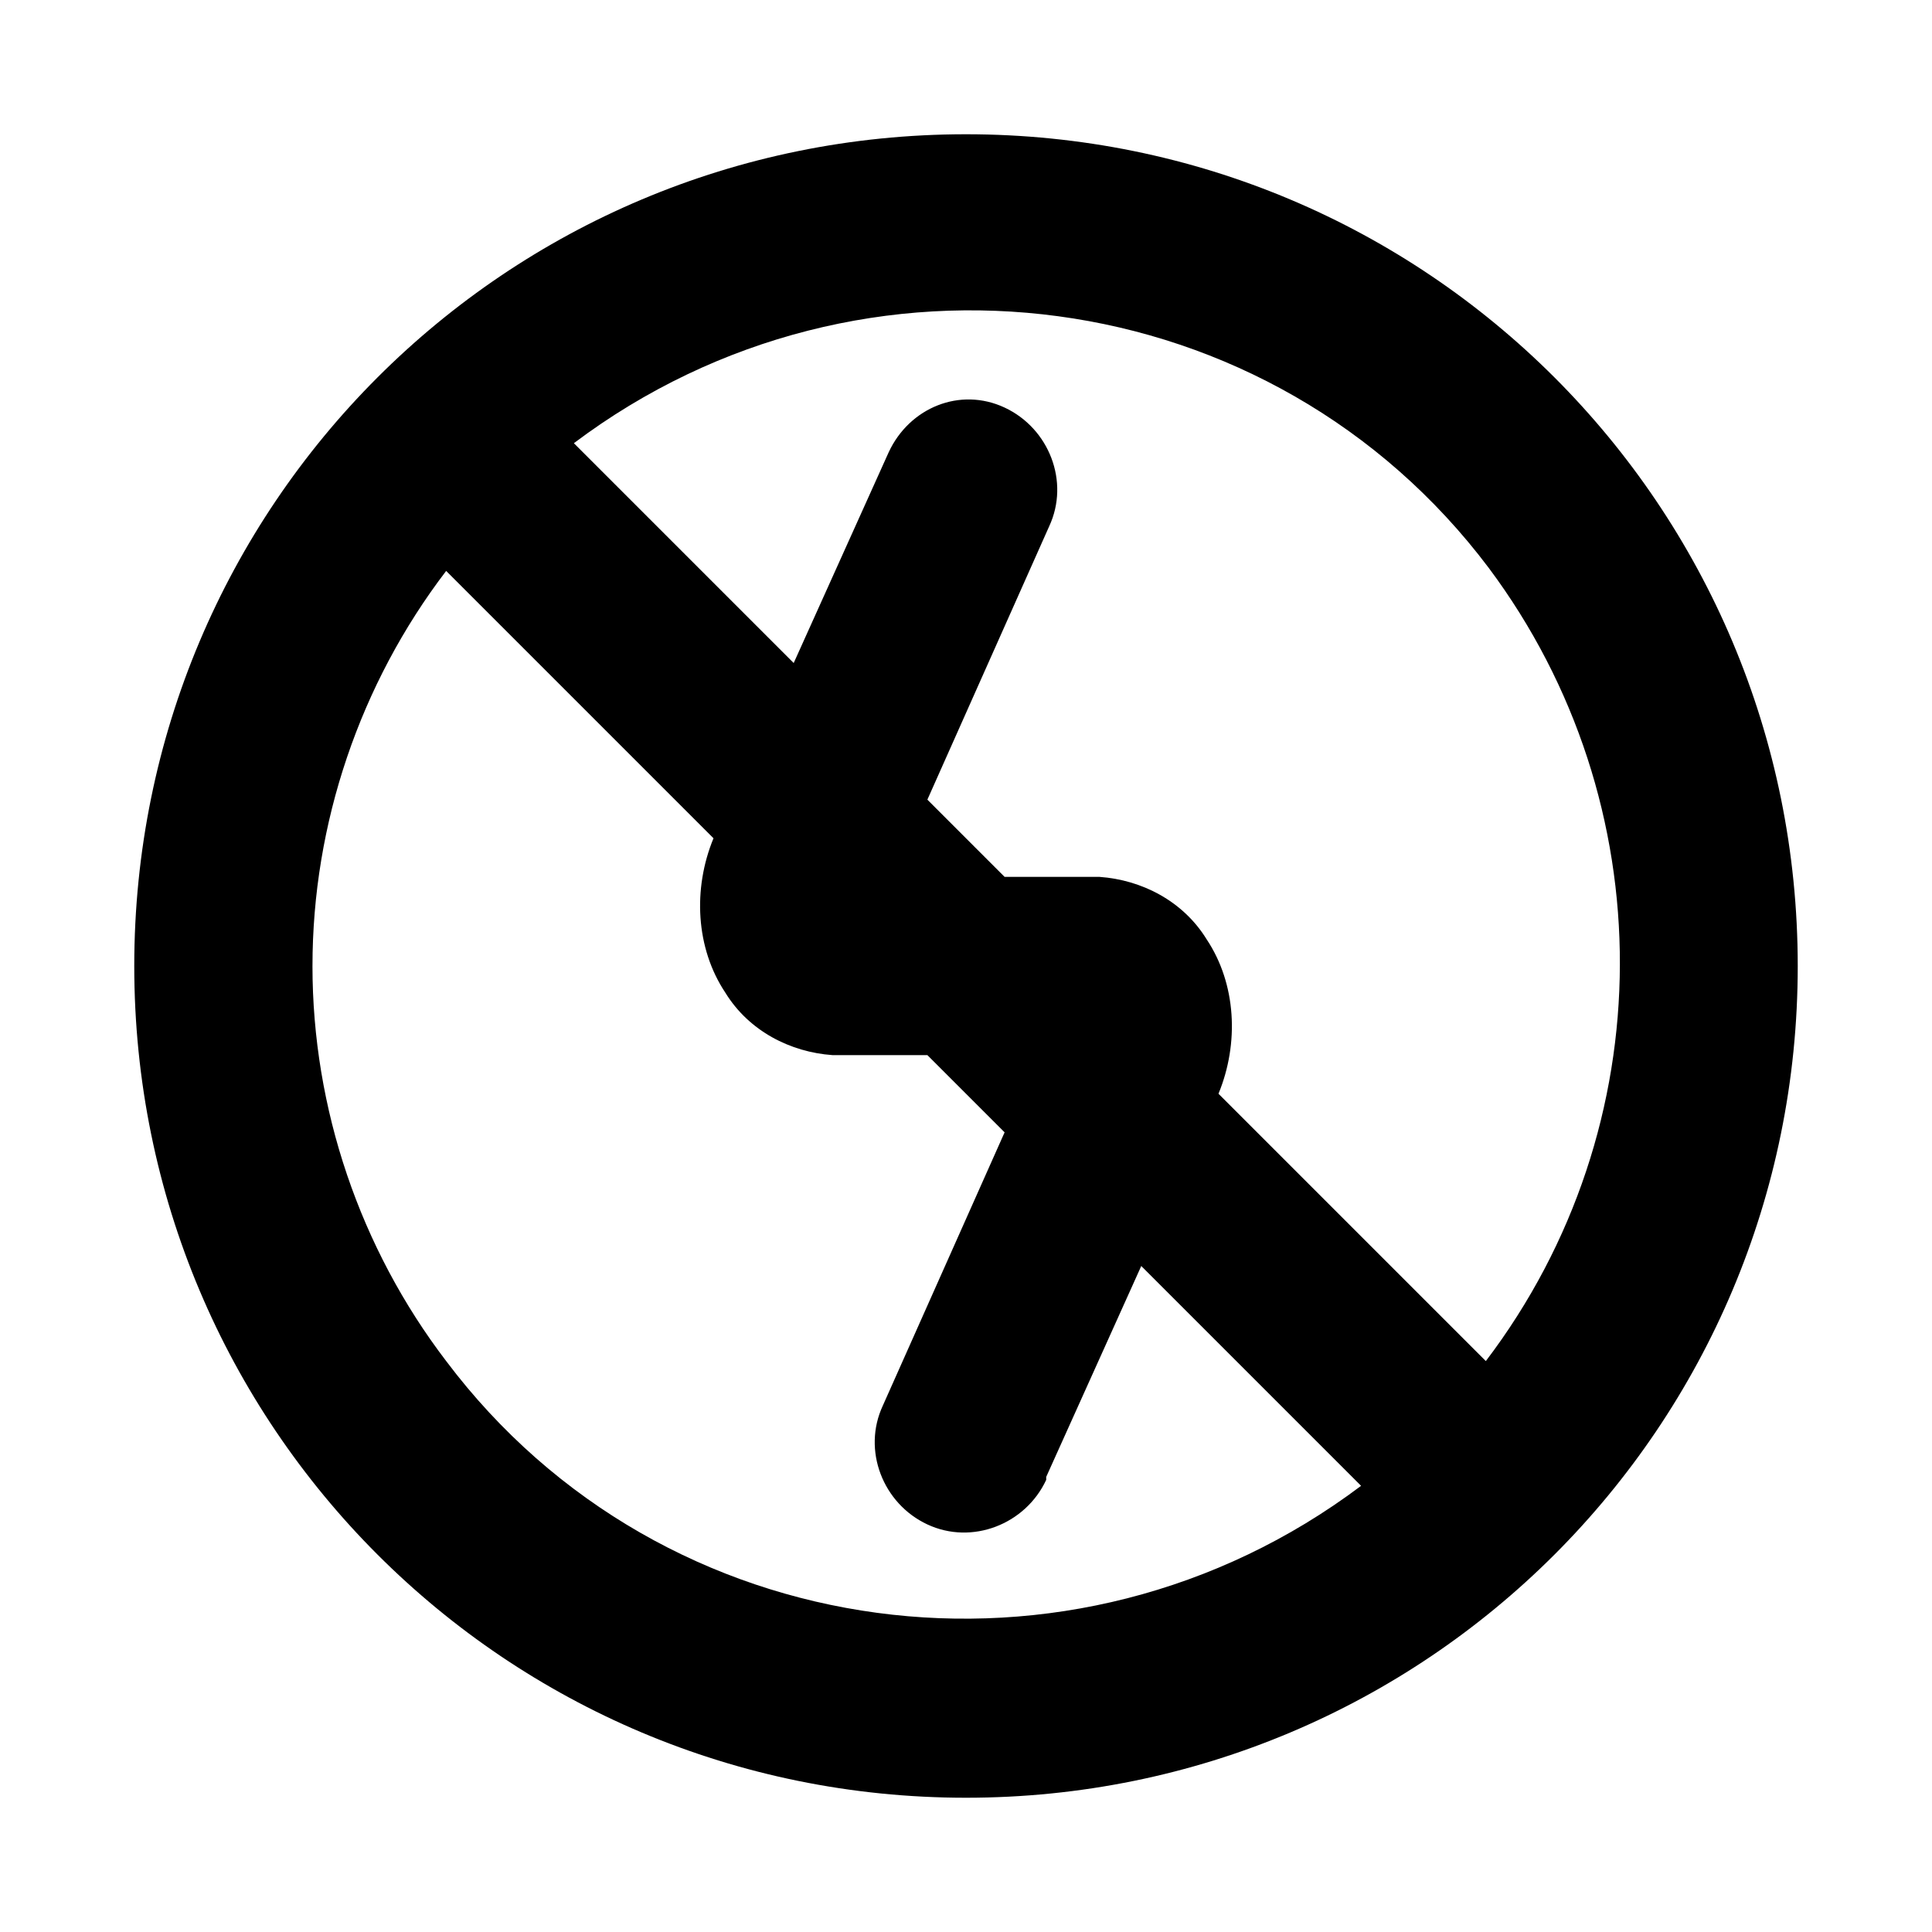
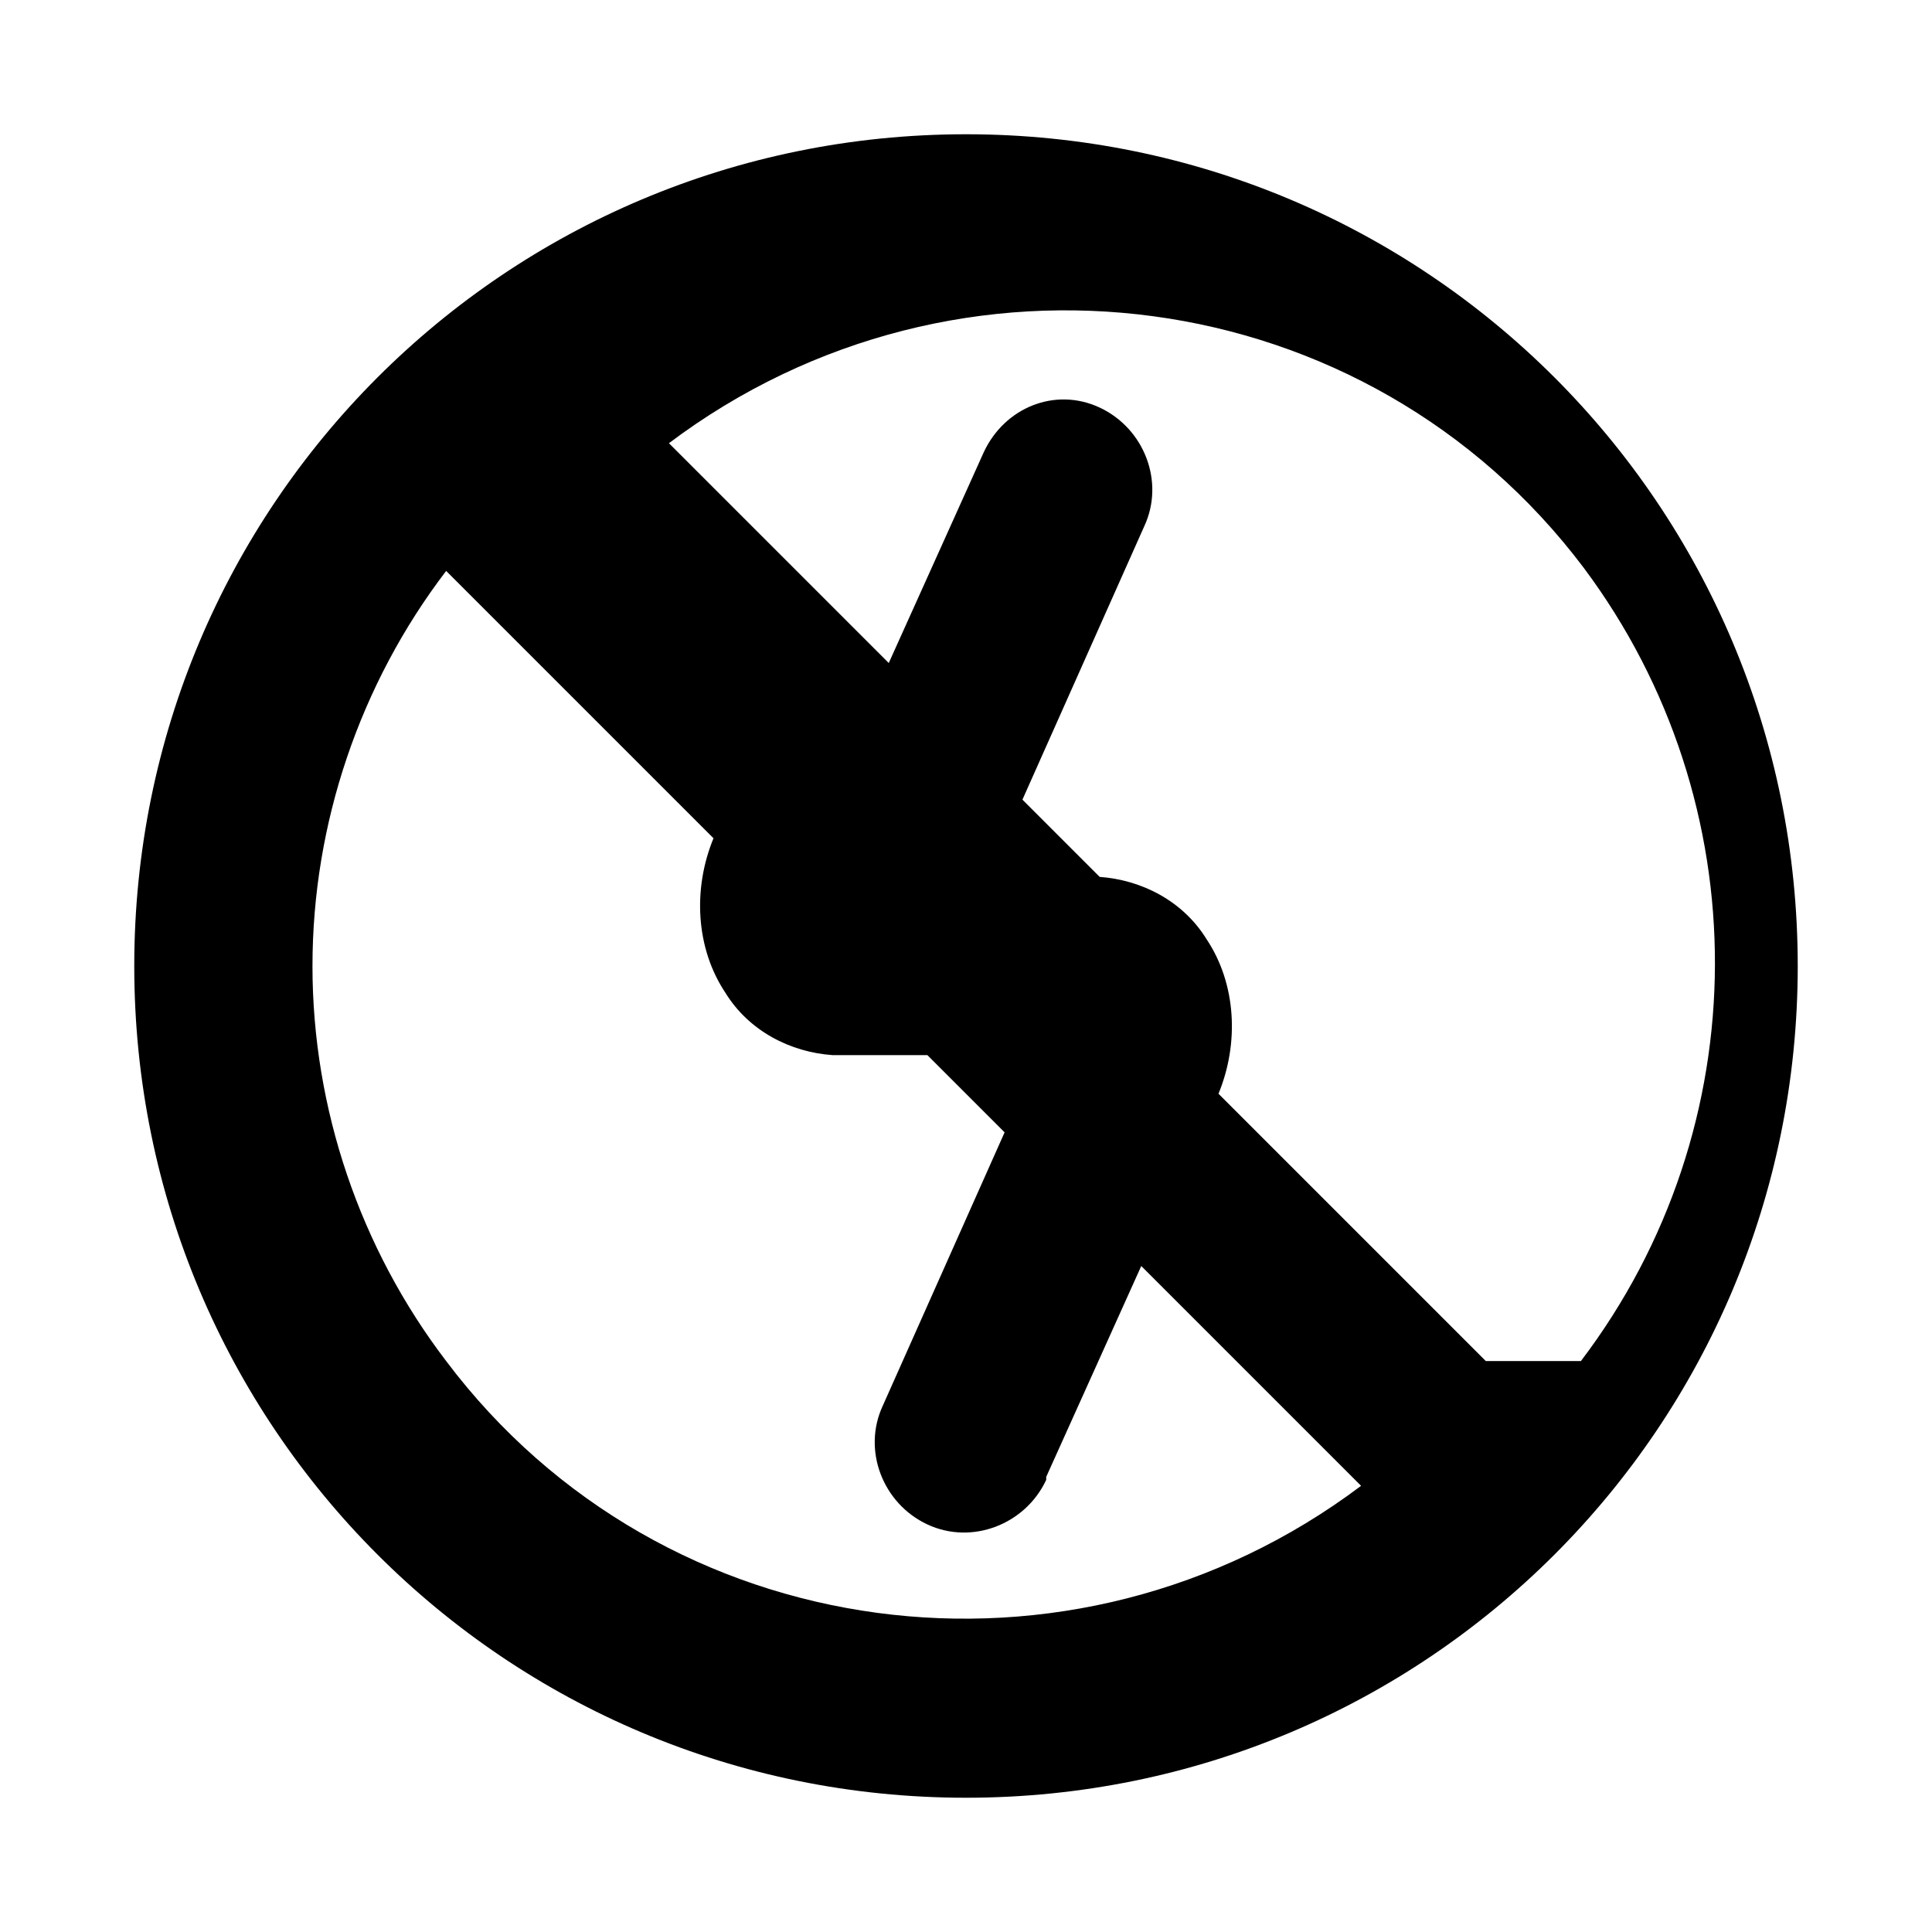
<svg xmlns="http://www.w3.org/2000/svg" fill="#000000" width="800px" height="800px" version="1.1" viewBox="144 144 512 512">
-   <path d="m400 179.58c-122.02 0-220.42 98.398-220.42 220.42 0 122.02 98.398 220.42 220.42 220.42 122.02 0 220.42-98.398 220.42-220.42-0.004-122.02-98.402-220.42-220.42-220.42zm-173.19 220.42c0-37.785 12.594-74.785 35.426-104.7l70.848 70.848c-5.512 13.383-4.723 29.125 3.148 40.934 6.297 10.234 17.32 15.742 28.34 16.531h25.191l20.469 20.469-32.273 72.422c-5.512 11.809 0 25.977 11.809 31.488 11.809 5.512 25.977 0 31.488-11.809v-0.789l25.191-55.891 58.254 58.254c-76.359 57.465-184.99 43.297-242.46-33.062-22.836-29.914-35.434-66.91-35.434-104.7zm310.95 104.7-70.848-70.848c5.512-13.383 4.723-29.125-3.148-40.934-6.297-10.234-17.32-15.742-28.34-16.531h-25.191l-20.469-20.469 32.273-72.422c5.512-11.809 0-25.977-11.809-31.488-11.809-5.512-25.191 0-30.699 11.809l-25.191 55.891-58.254-58.254c76.359-57.465 184.99-43.297 242.46 33.062 46.453 62.191 46.453 148-0.781 210.18z" />
+   <path d="m400 179.58c-122.02 0-220.42 98.398-220.42 220.42 0 122.02 98.398 220.42 220.42 220.42 122.02 0 220.42-98.398 220.42-220.42-0.004-122.02-98.402-220.42-220.42-220.42zm-173.19 220.42c0-37.785 12.594-74.785 35.426-104.7l70.848 70.848c-5.512 13.383-4.723 29.125 3.148 40.934 6.297 10.234 17.32 15.742 28.34 16.531h25.191l20.469 20.469-32.273 72.422c-5.512 11.809 0 25.977 11.809 31.488 11.809 5.512 25.977 0 31.488-11.809v-0.789l25.191-55.891 58.254 58.254c-76.359 57.465-184.99 43.297-242.46-33.062-22.836-29.914-35.434-66.91-35.434-104.7zm310.95 104.7-70.848-70.848c5.512-13.383 4.723-29.125-3.148-40.934-6.297-10.234-17.32-15.742-28.34-16.531l-20.469-20.469 32.273-72.422c5.512-11.809 0-25.977-11.809-31.488-11.809-5.512-25.191 0-30.699 11.809l-25.191 55.891-58.254-58.254c76.359-57.465 184.99-43.297 242.46 33.062 46.453 62.191 46.453 148-0.781 210.18z" />
</svg>